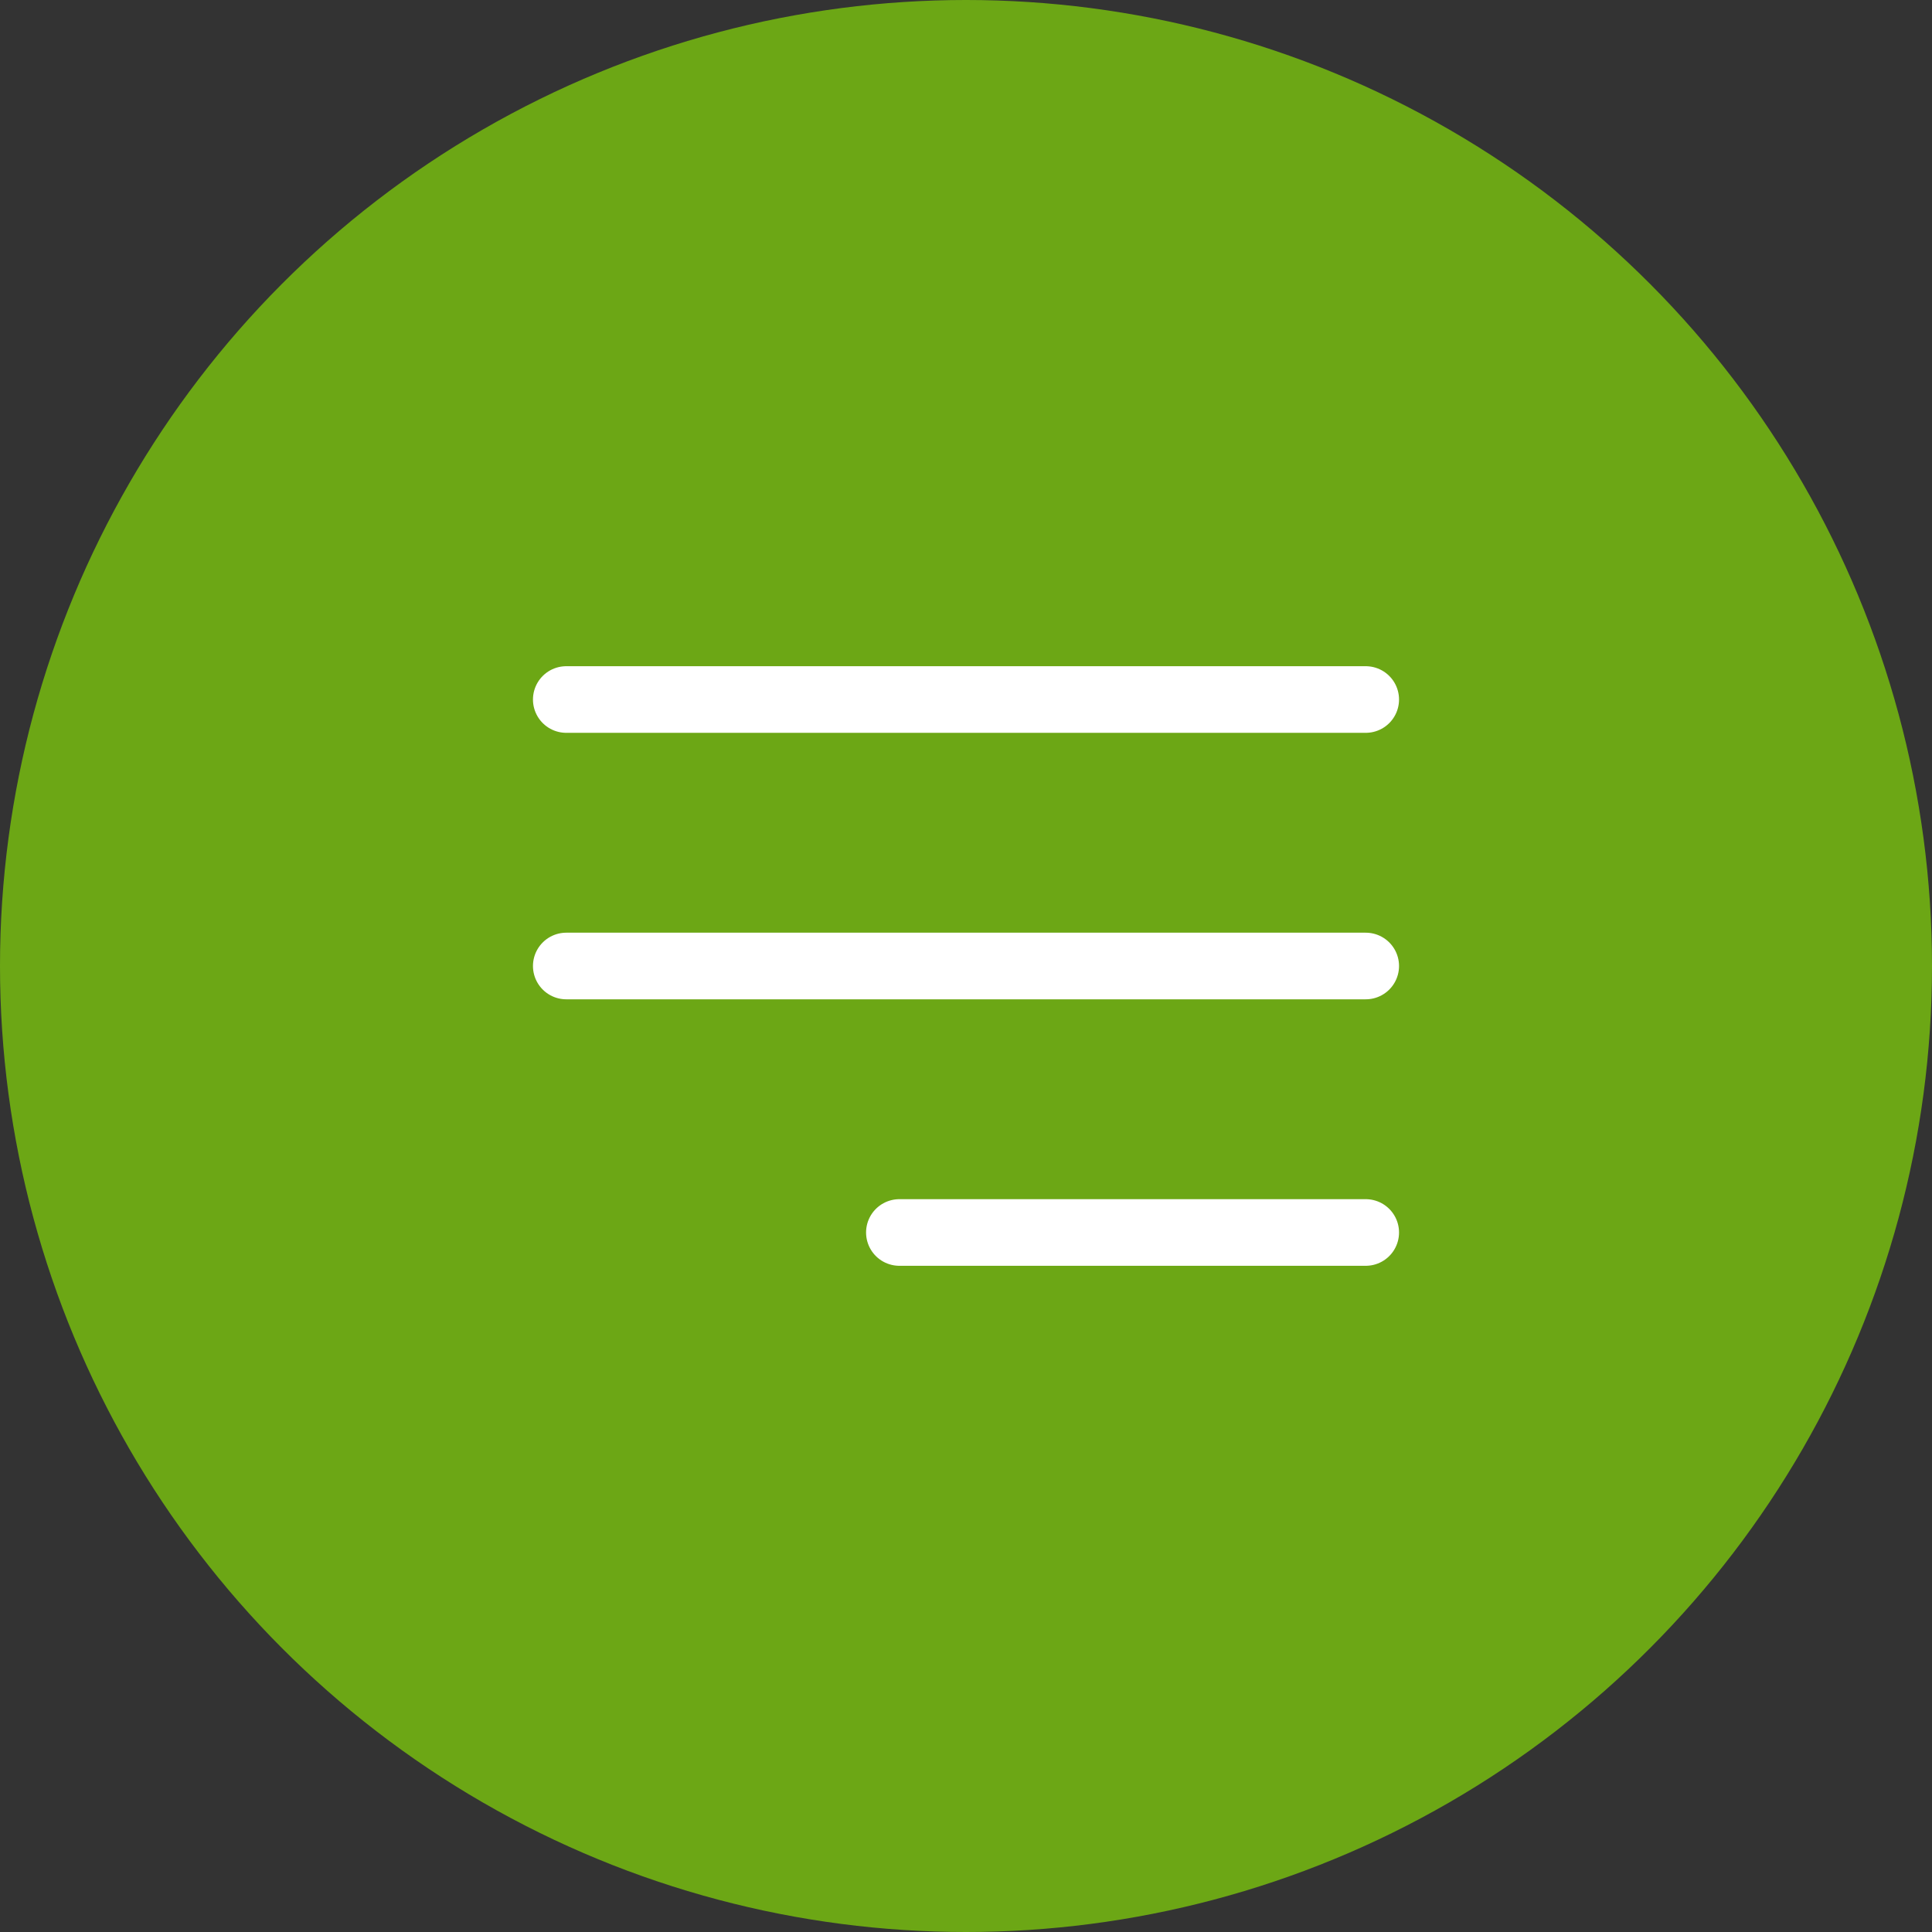
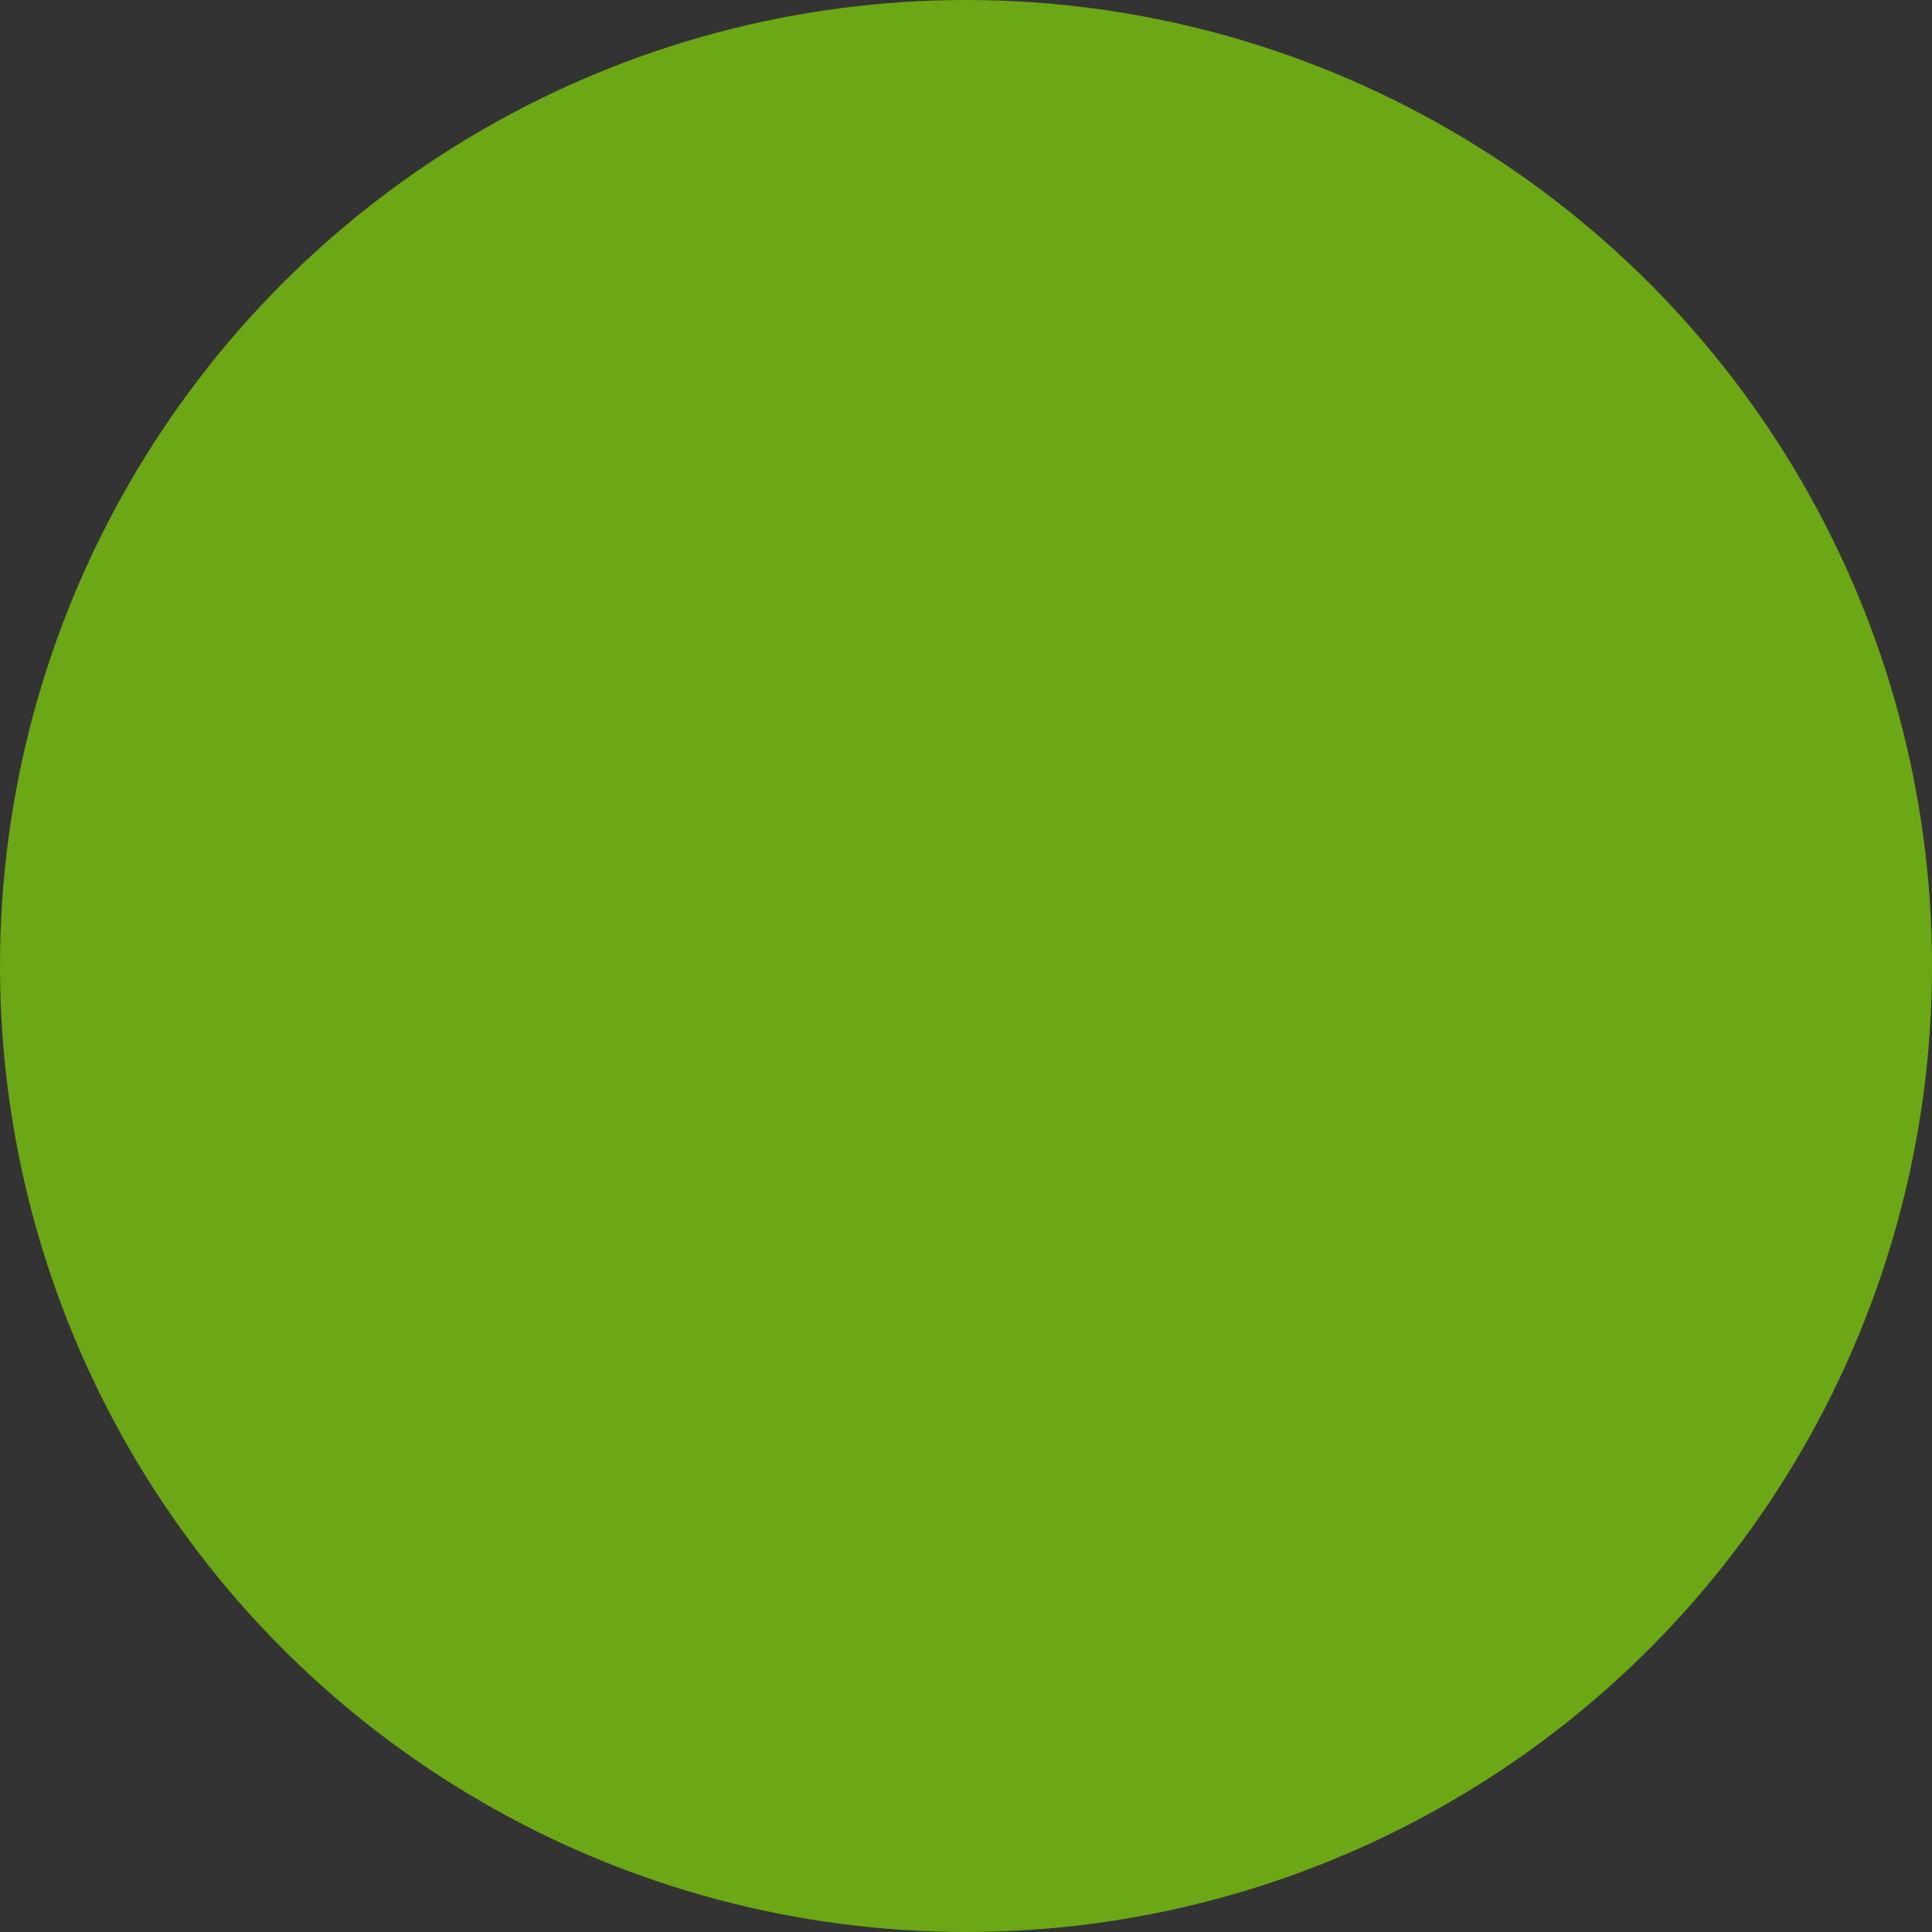
<svg xmlns="http://www.w3.org/2000/svg" width="58" height="58" viewBox="0 0 58 58" fill="none">
  <rect x="0" y="0" width="58" height="58" fill="#333333" stroke="none" />
  <circle cx="29" cy="29" r="29" fill="#6CA715" />
-   <path d="M17 21H41M17 29H41M27 37H41" stroke="white" stroke-width="2" stroke-linecap="round" stroke-linejoin="round" />
</svg>